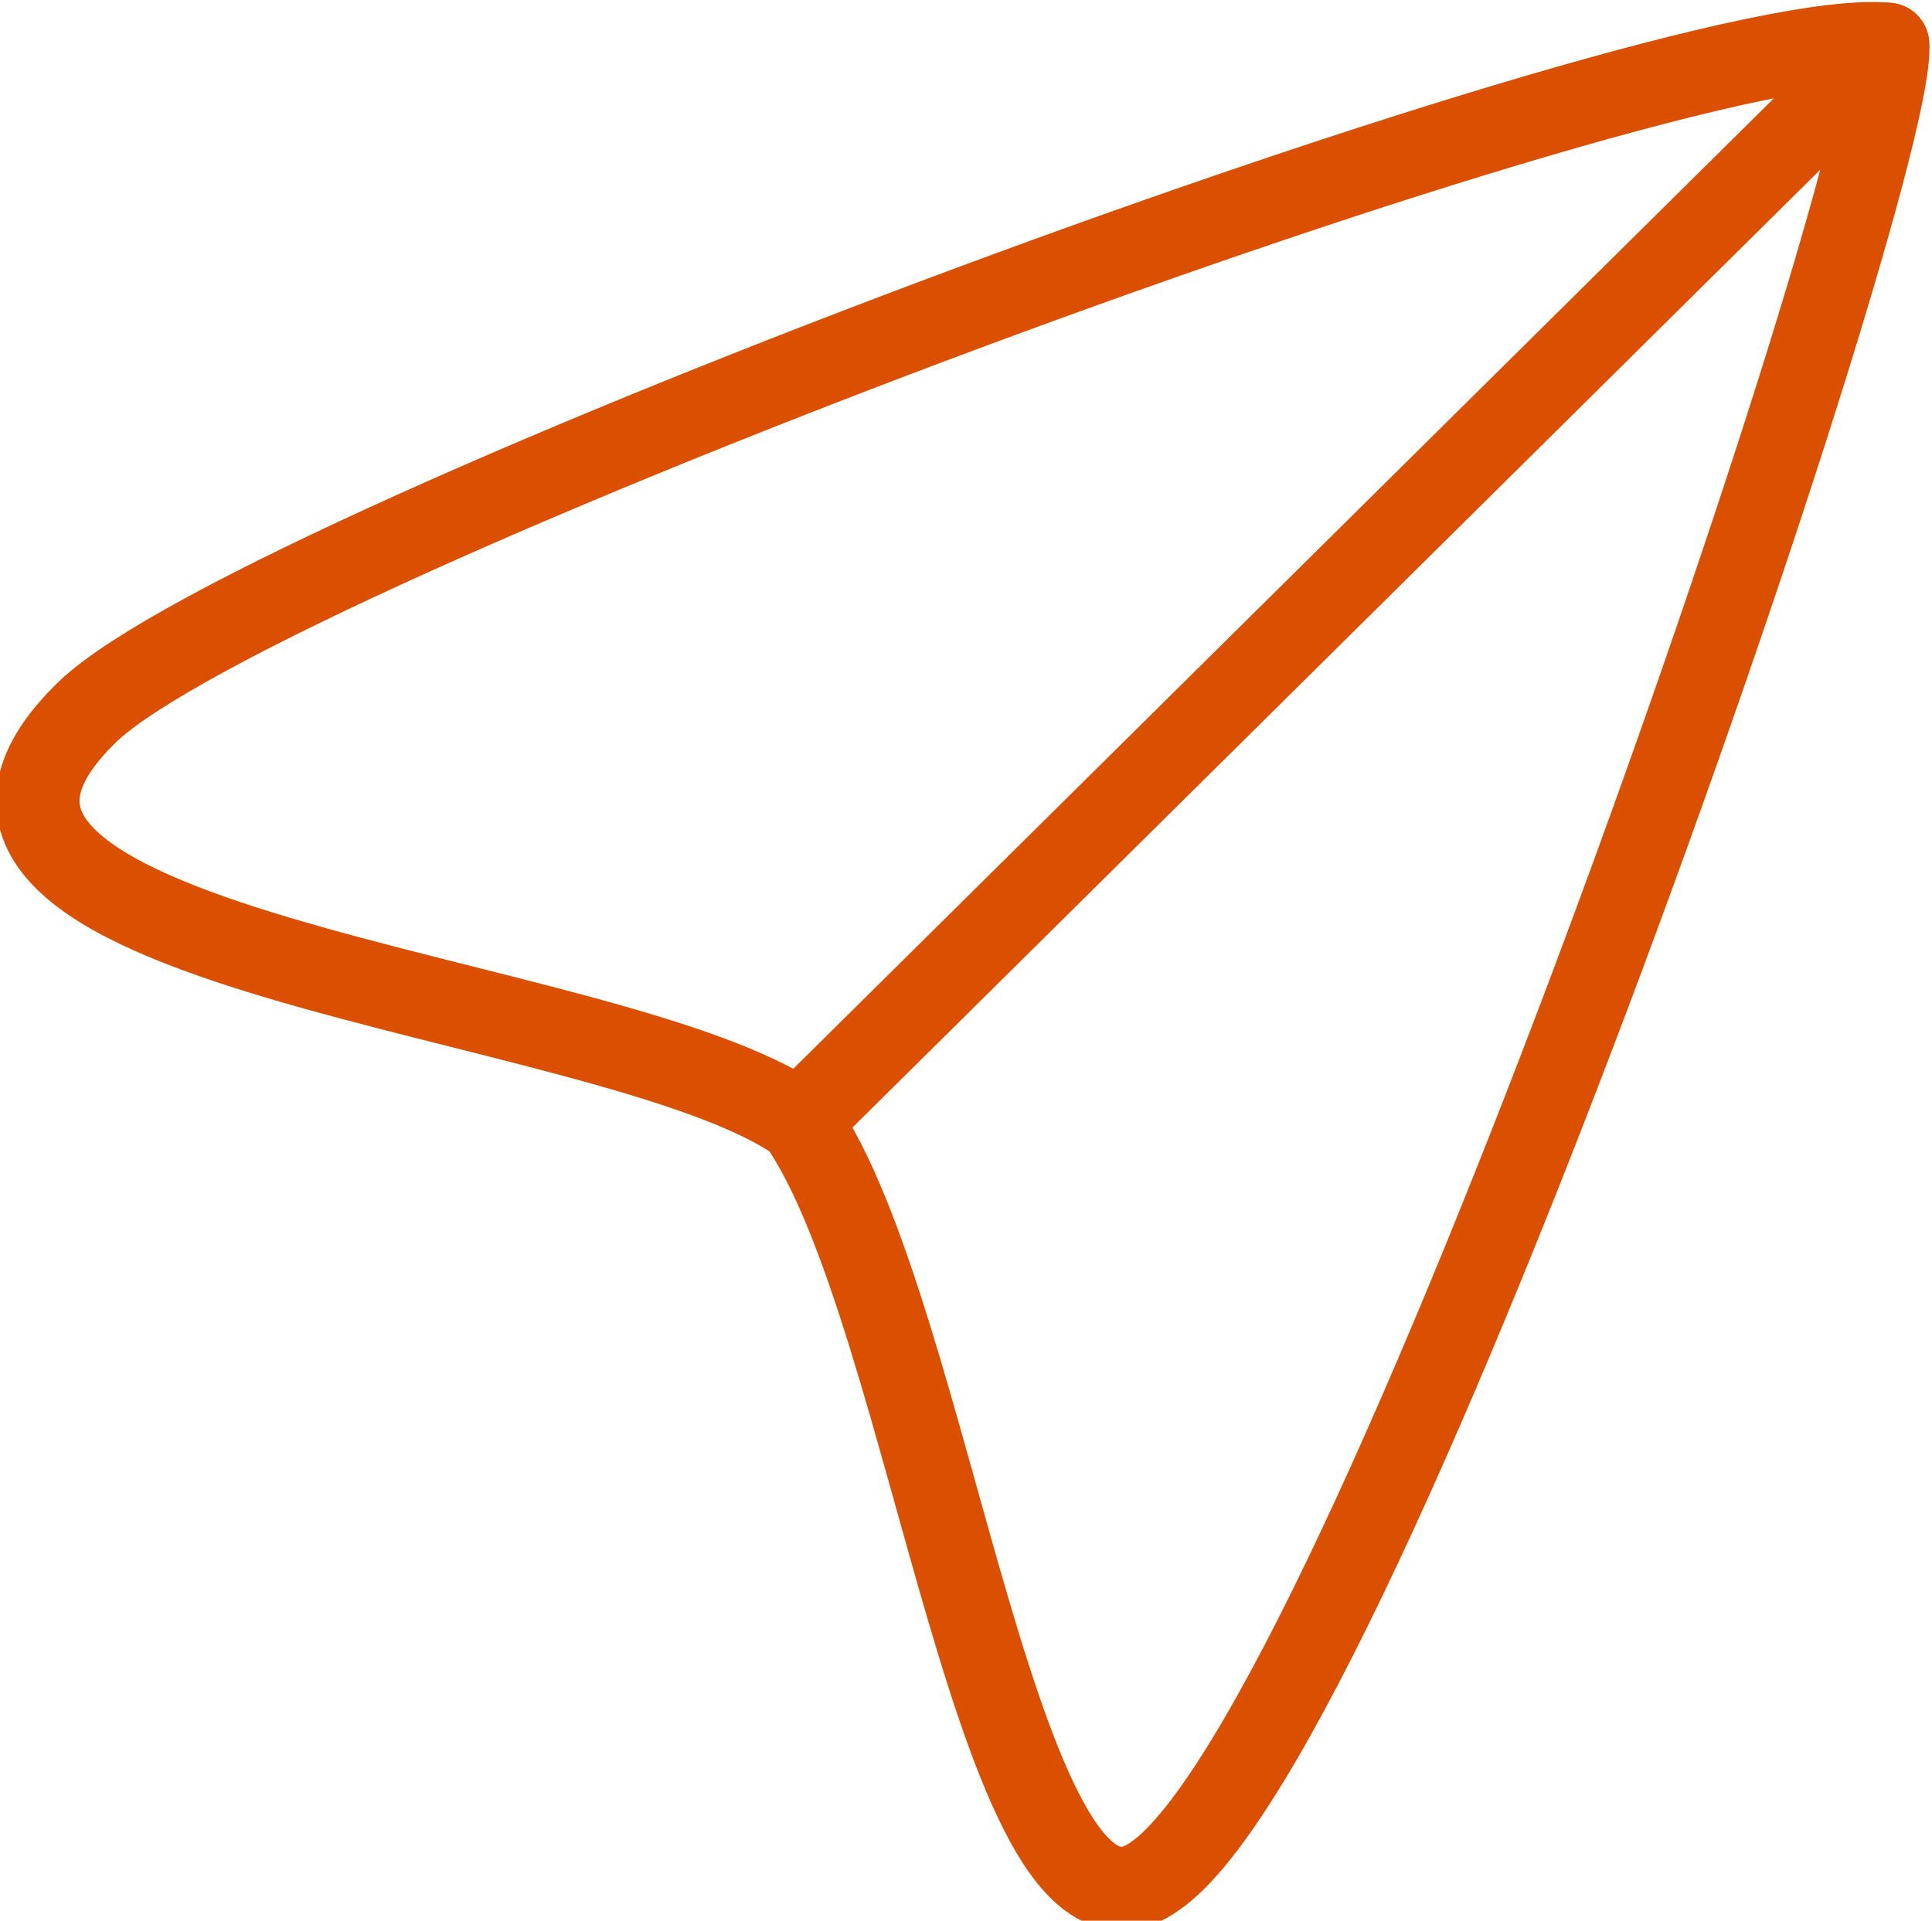
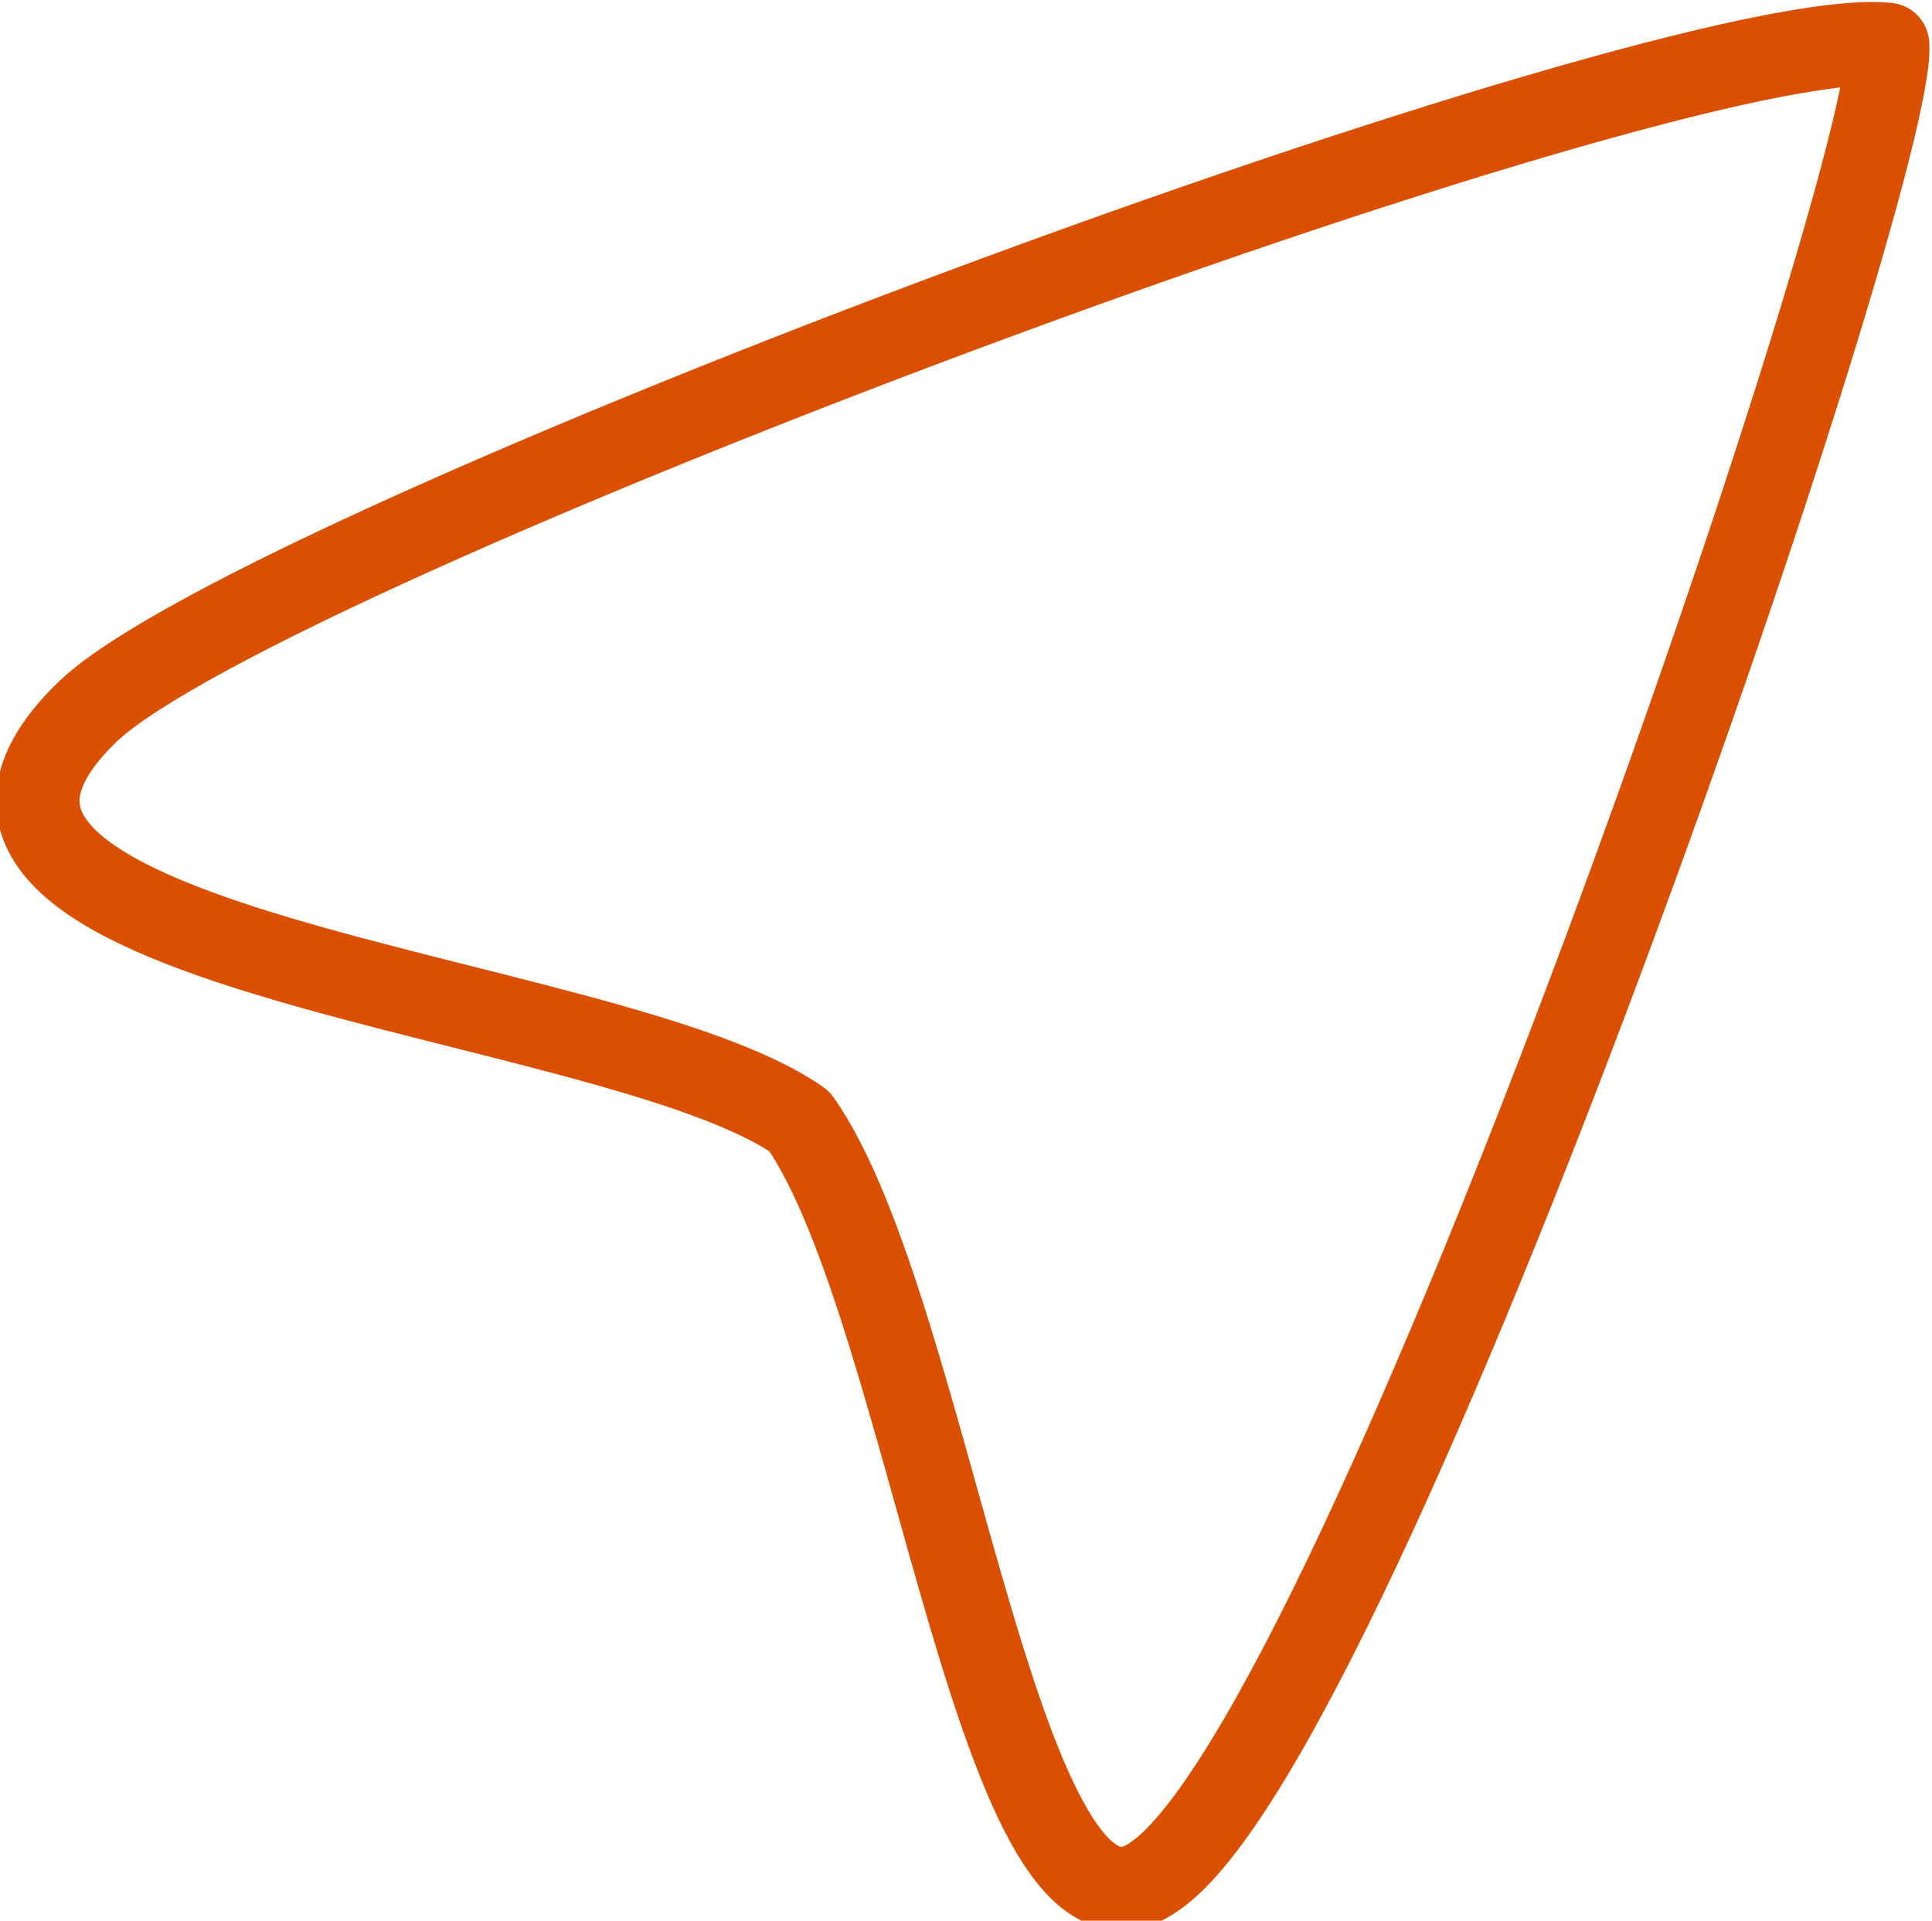
<svg xmlns="http://www.w3.org/2000/svg" version="1.1" x="0px" y="0px" width="17.4px" height="17.3px" viewBox="0 0 17.4 17.3" style="enable-background:new 0 0 17.4 17.3;" xml:space="preserve">
  <style type="text/css">
	.st0{fill:none;stroke:#DB4F00;stroke-width:0.751;stroke-linecap:round;stroke-linejoin:round;stroke-miterlimit:10;}
</style>
  <defs>
</defs>
  <g>
-     <path class="st0" d="M0.8,6.4c-2.3,2.2,4.7,2.5,6.4,3.7c1.2,1.7,1.8,7.8,3.2,6.8c1.9-1.3,6.7-15.4,6.6-16.5C15,0.2,2.4,4.9,0.8,6.4   z" />
-     <line class="st0" x1="17" y1="0.4" x2="7.2" y2="10.1" />
+     <path class="st0" d="M0.8,6.4c-2.3,2.2,4.7,2.5,6.4,3.7c1.2,1.7,1.8,7.8,3.2,6.8c1.9-1.3,6.7-15.4,6.6-16.5C15,0.2,2.4,4.9,0.8,6.4   " />
  </g>
</svg>